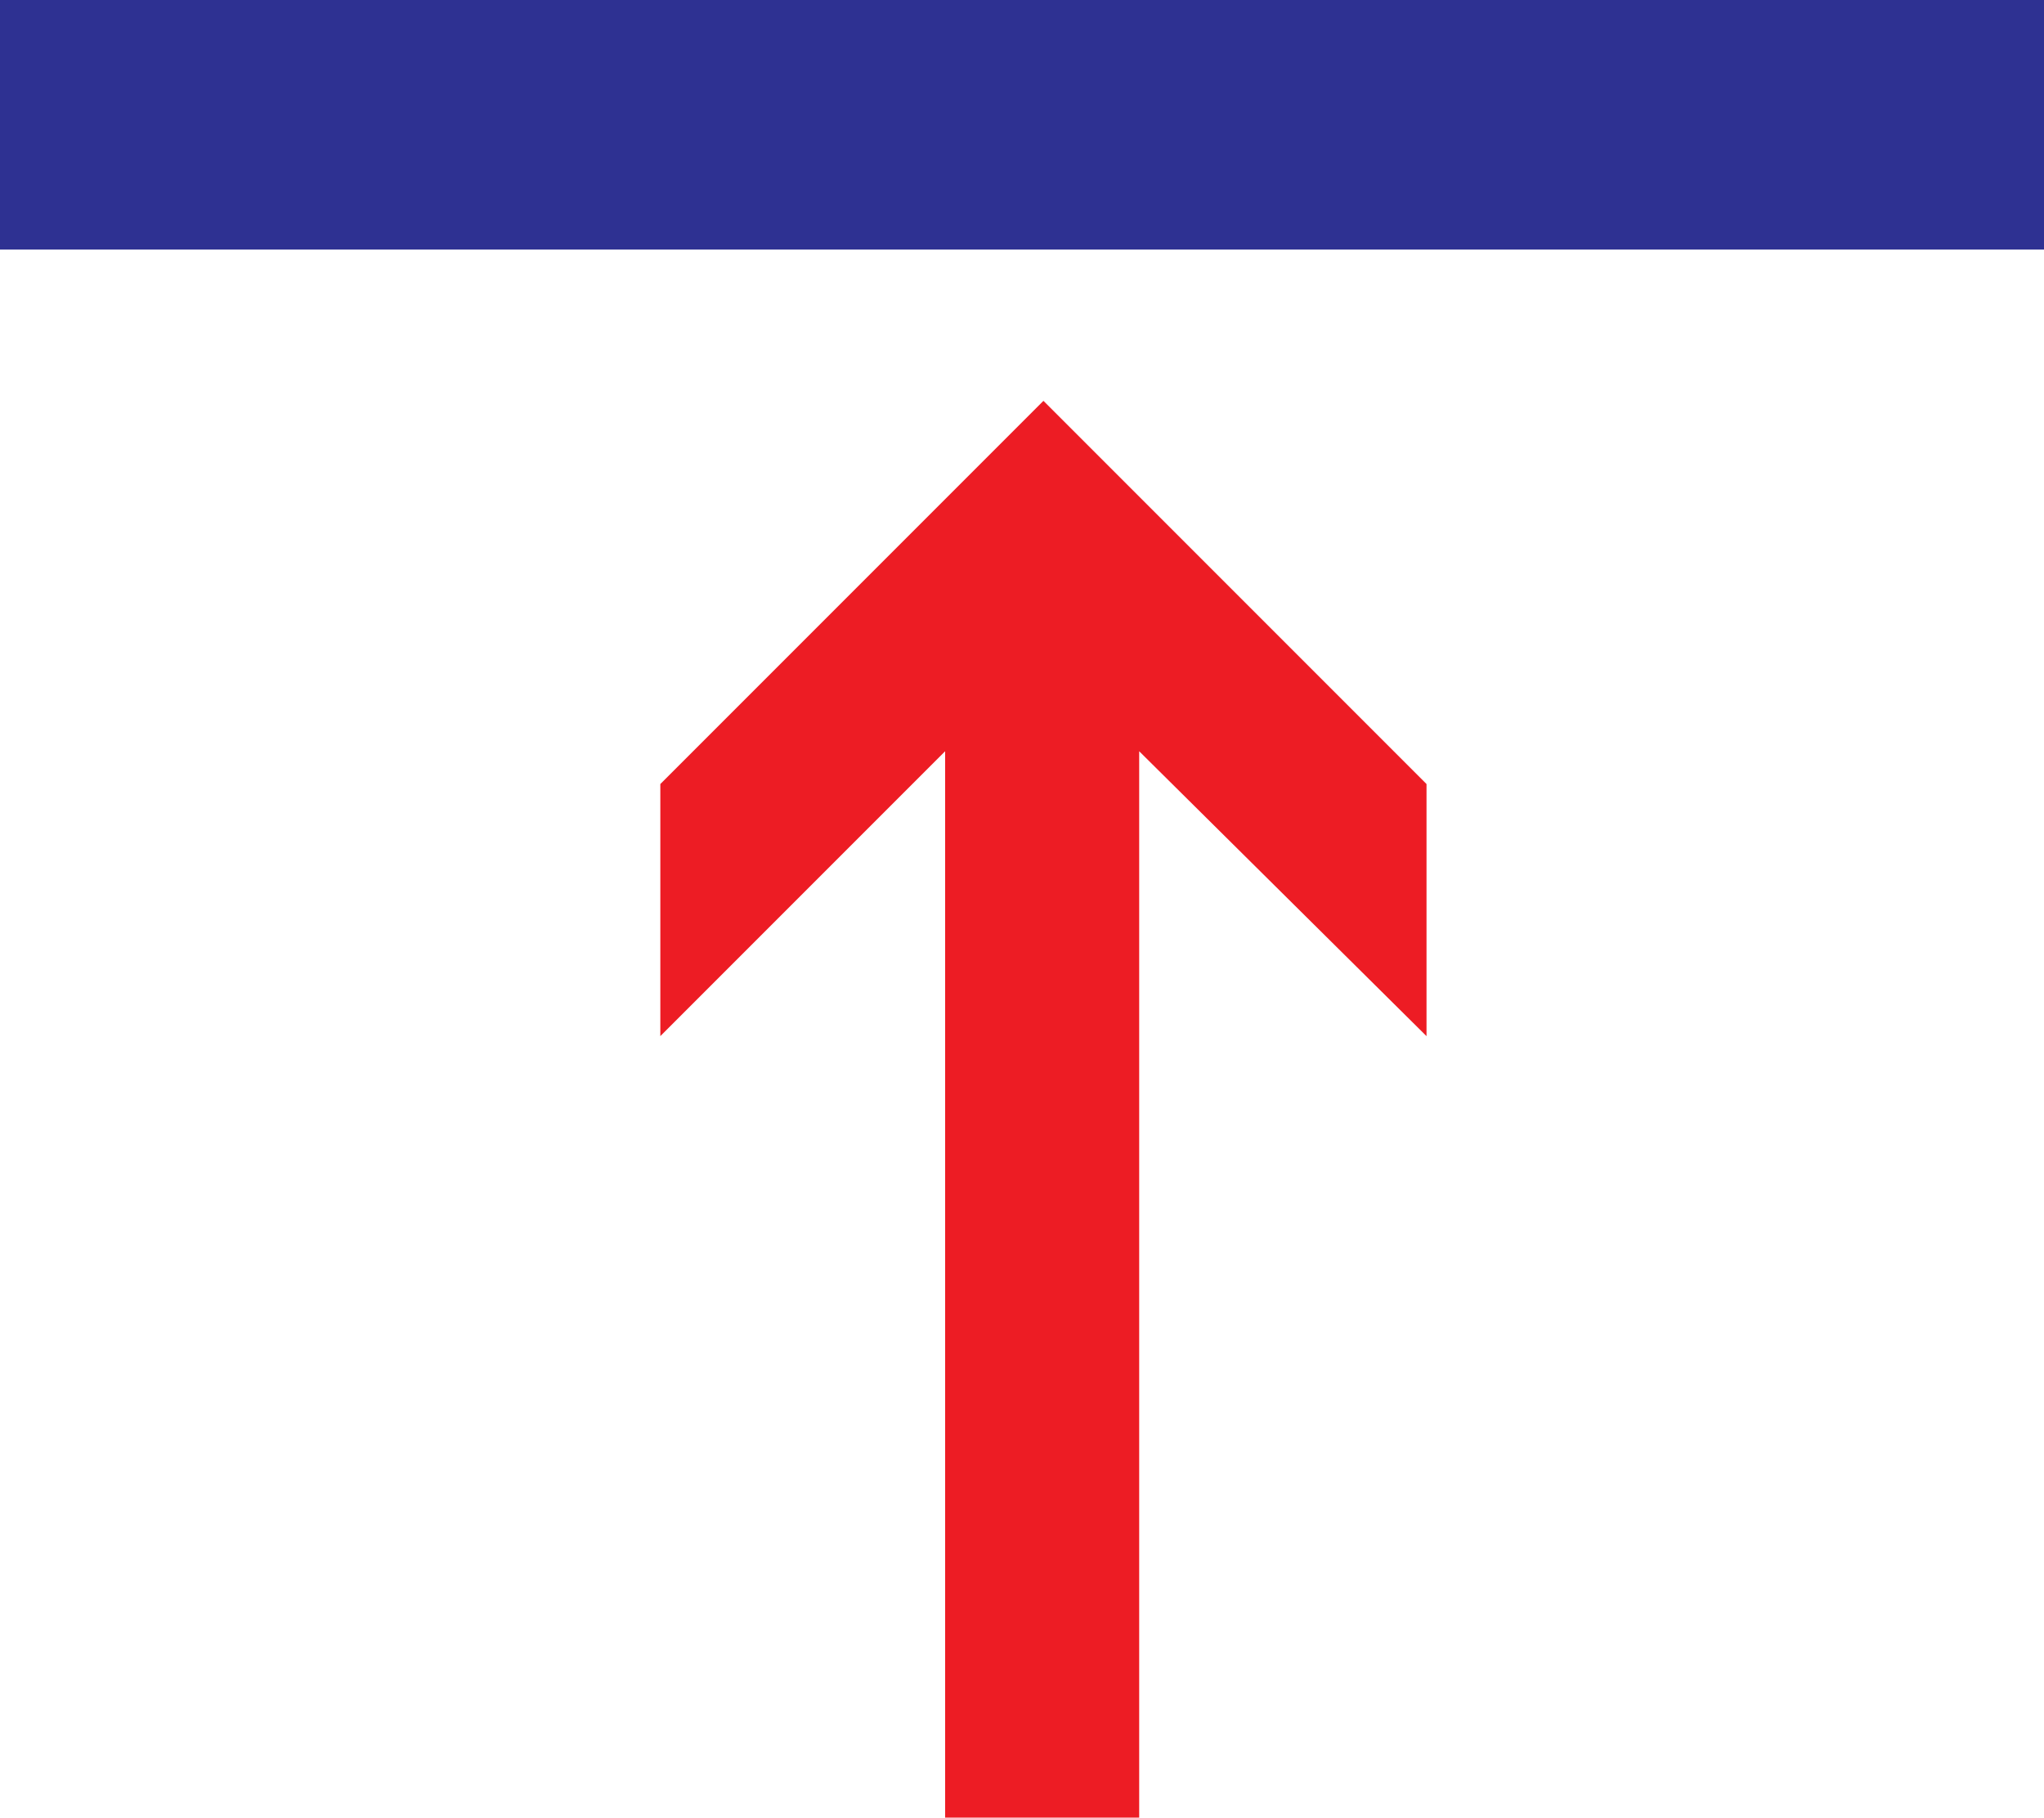
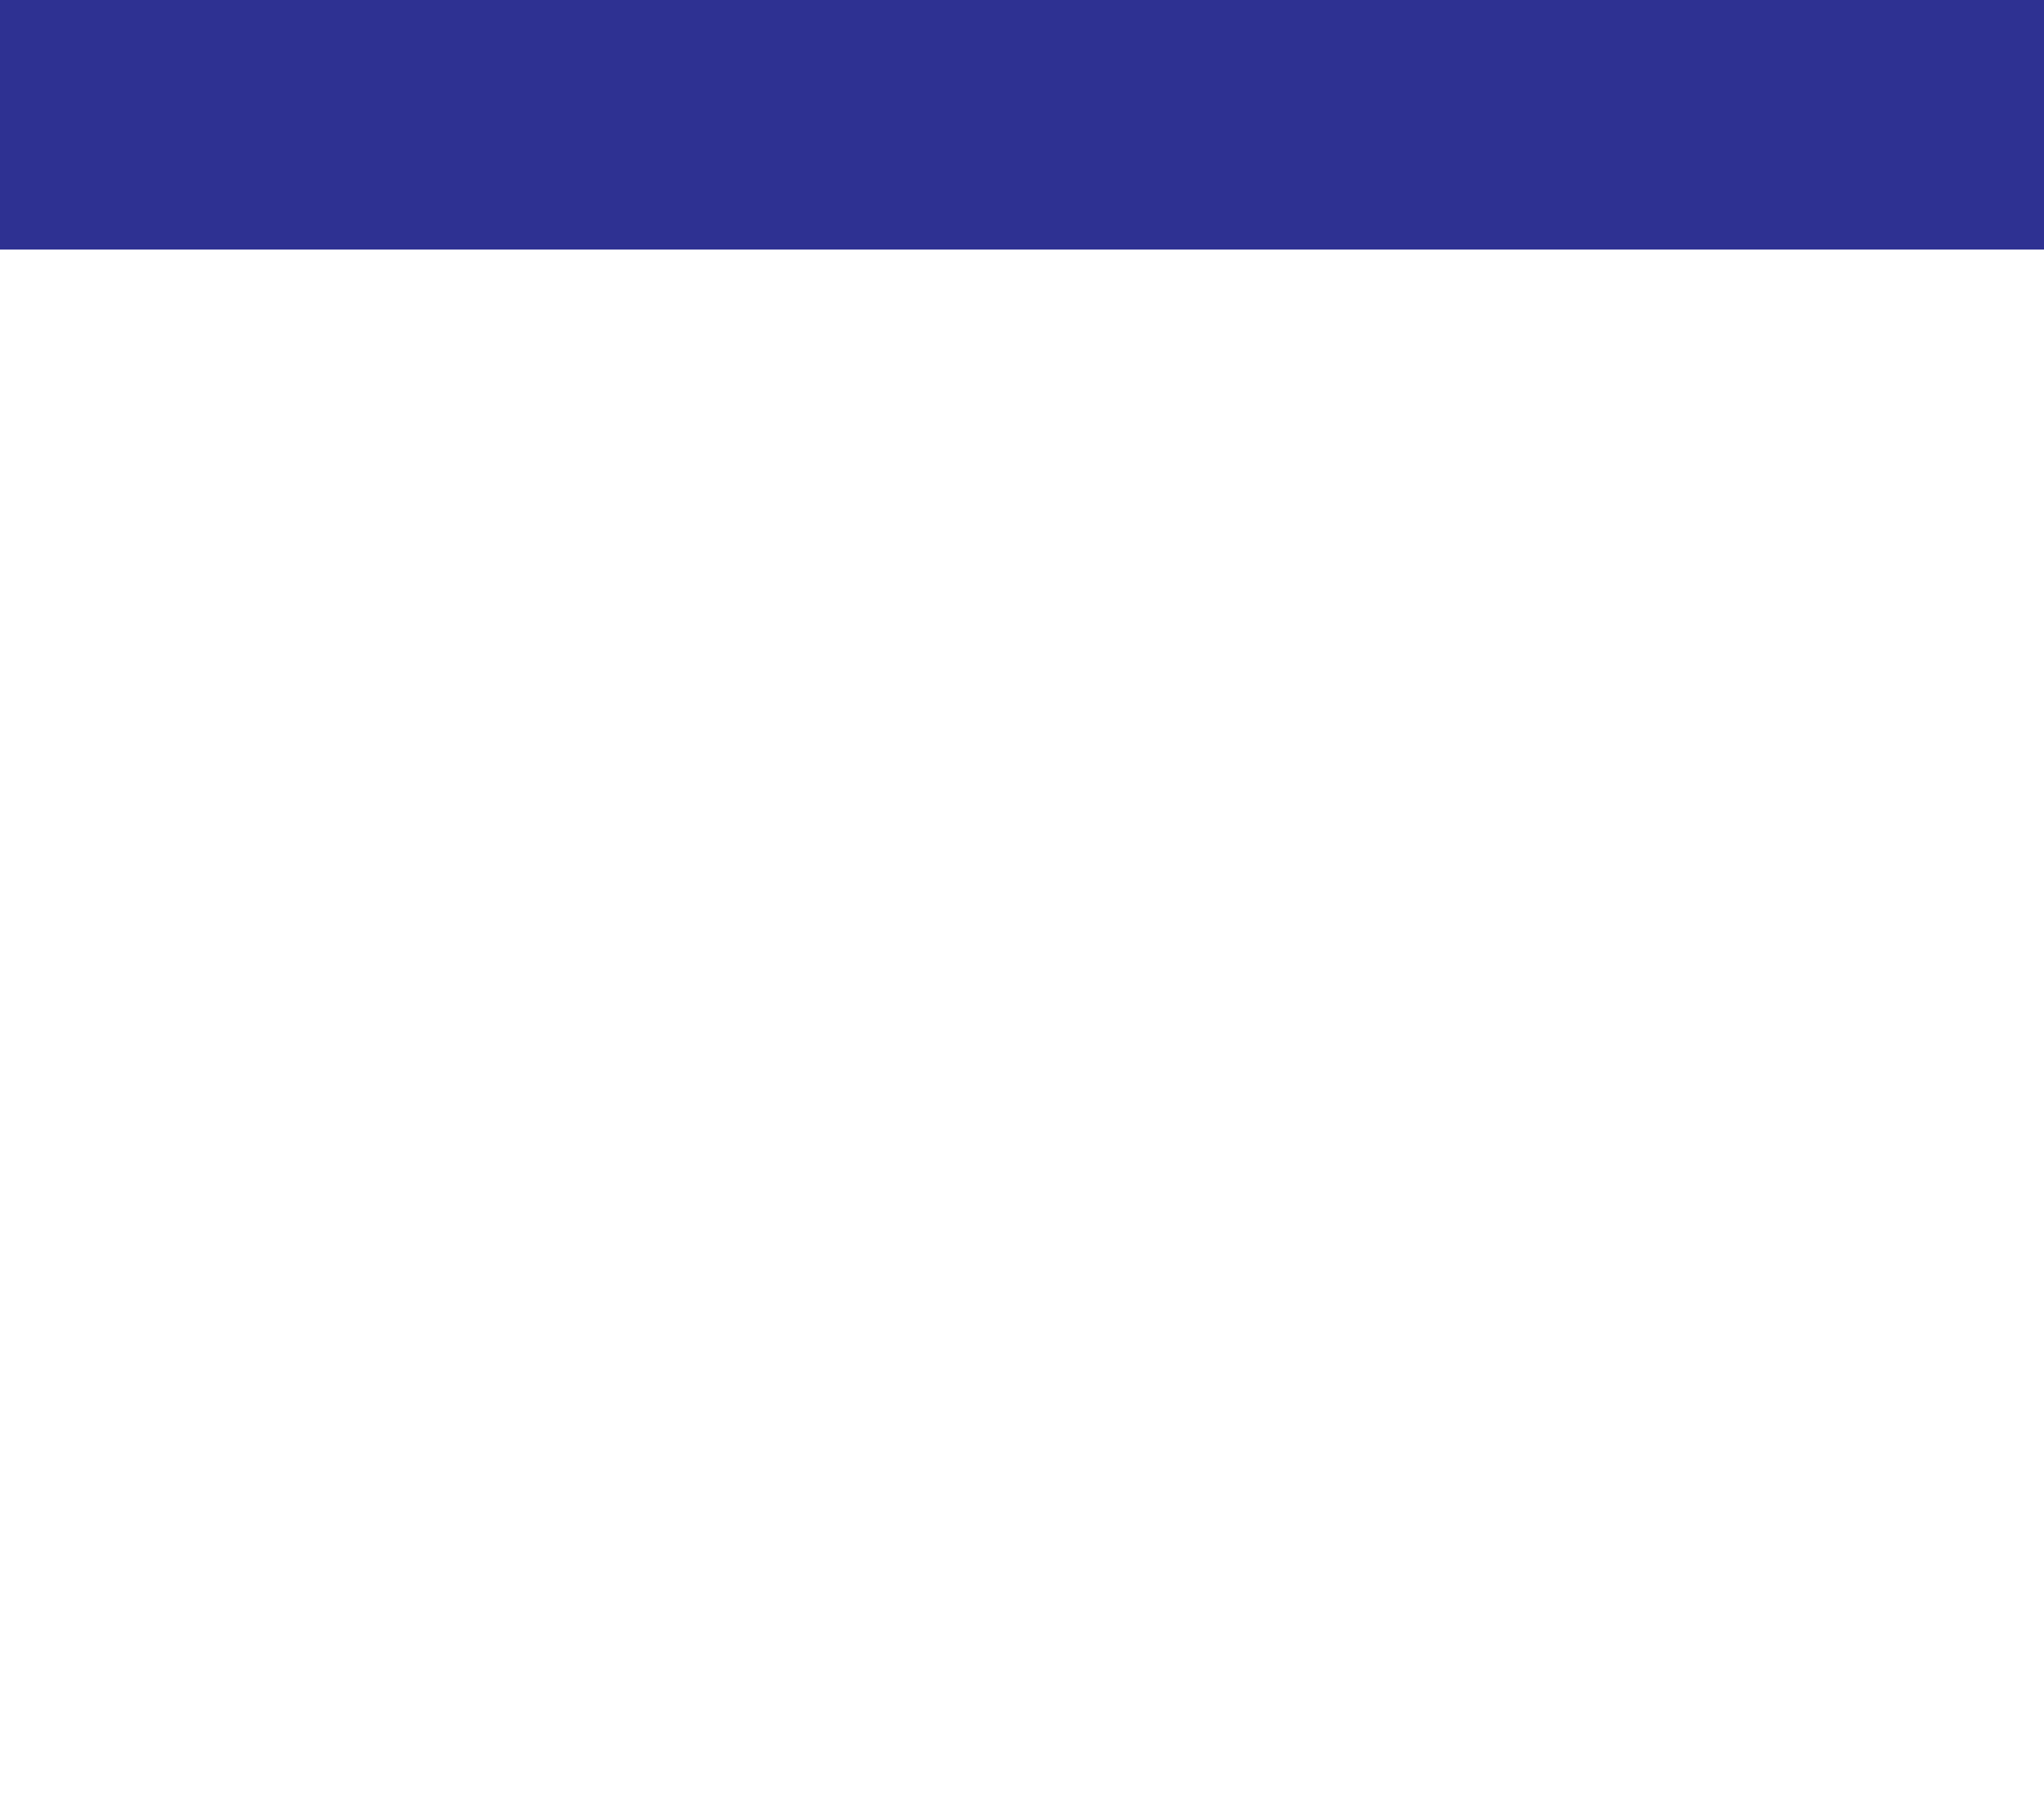
<svg xmlns="http://www.w3.org/2000/svg" width="608.25" height="540.75">
  <path fill="#2e3192" fill-rule="evenodd" d="M608.25 74.25V0H0v74.25h608.25" />
-   <path fill="#ed1c24" fill-rule="evenodd" d="m310.5 119.25 114 114v75L339 223.5v317.25h-57.75V223.5l-84.75 84.75v-75l114-114" />
</svg>